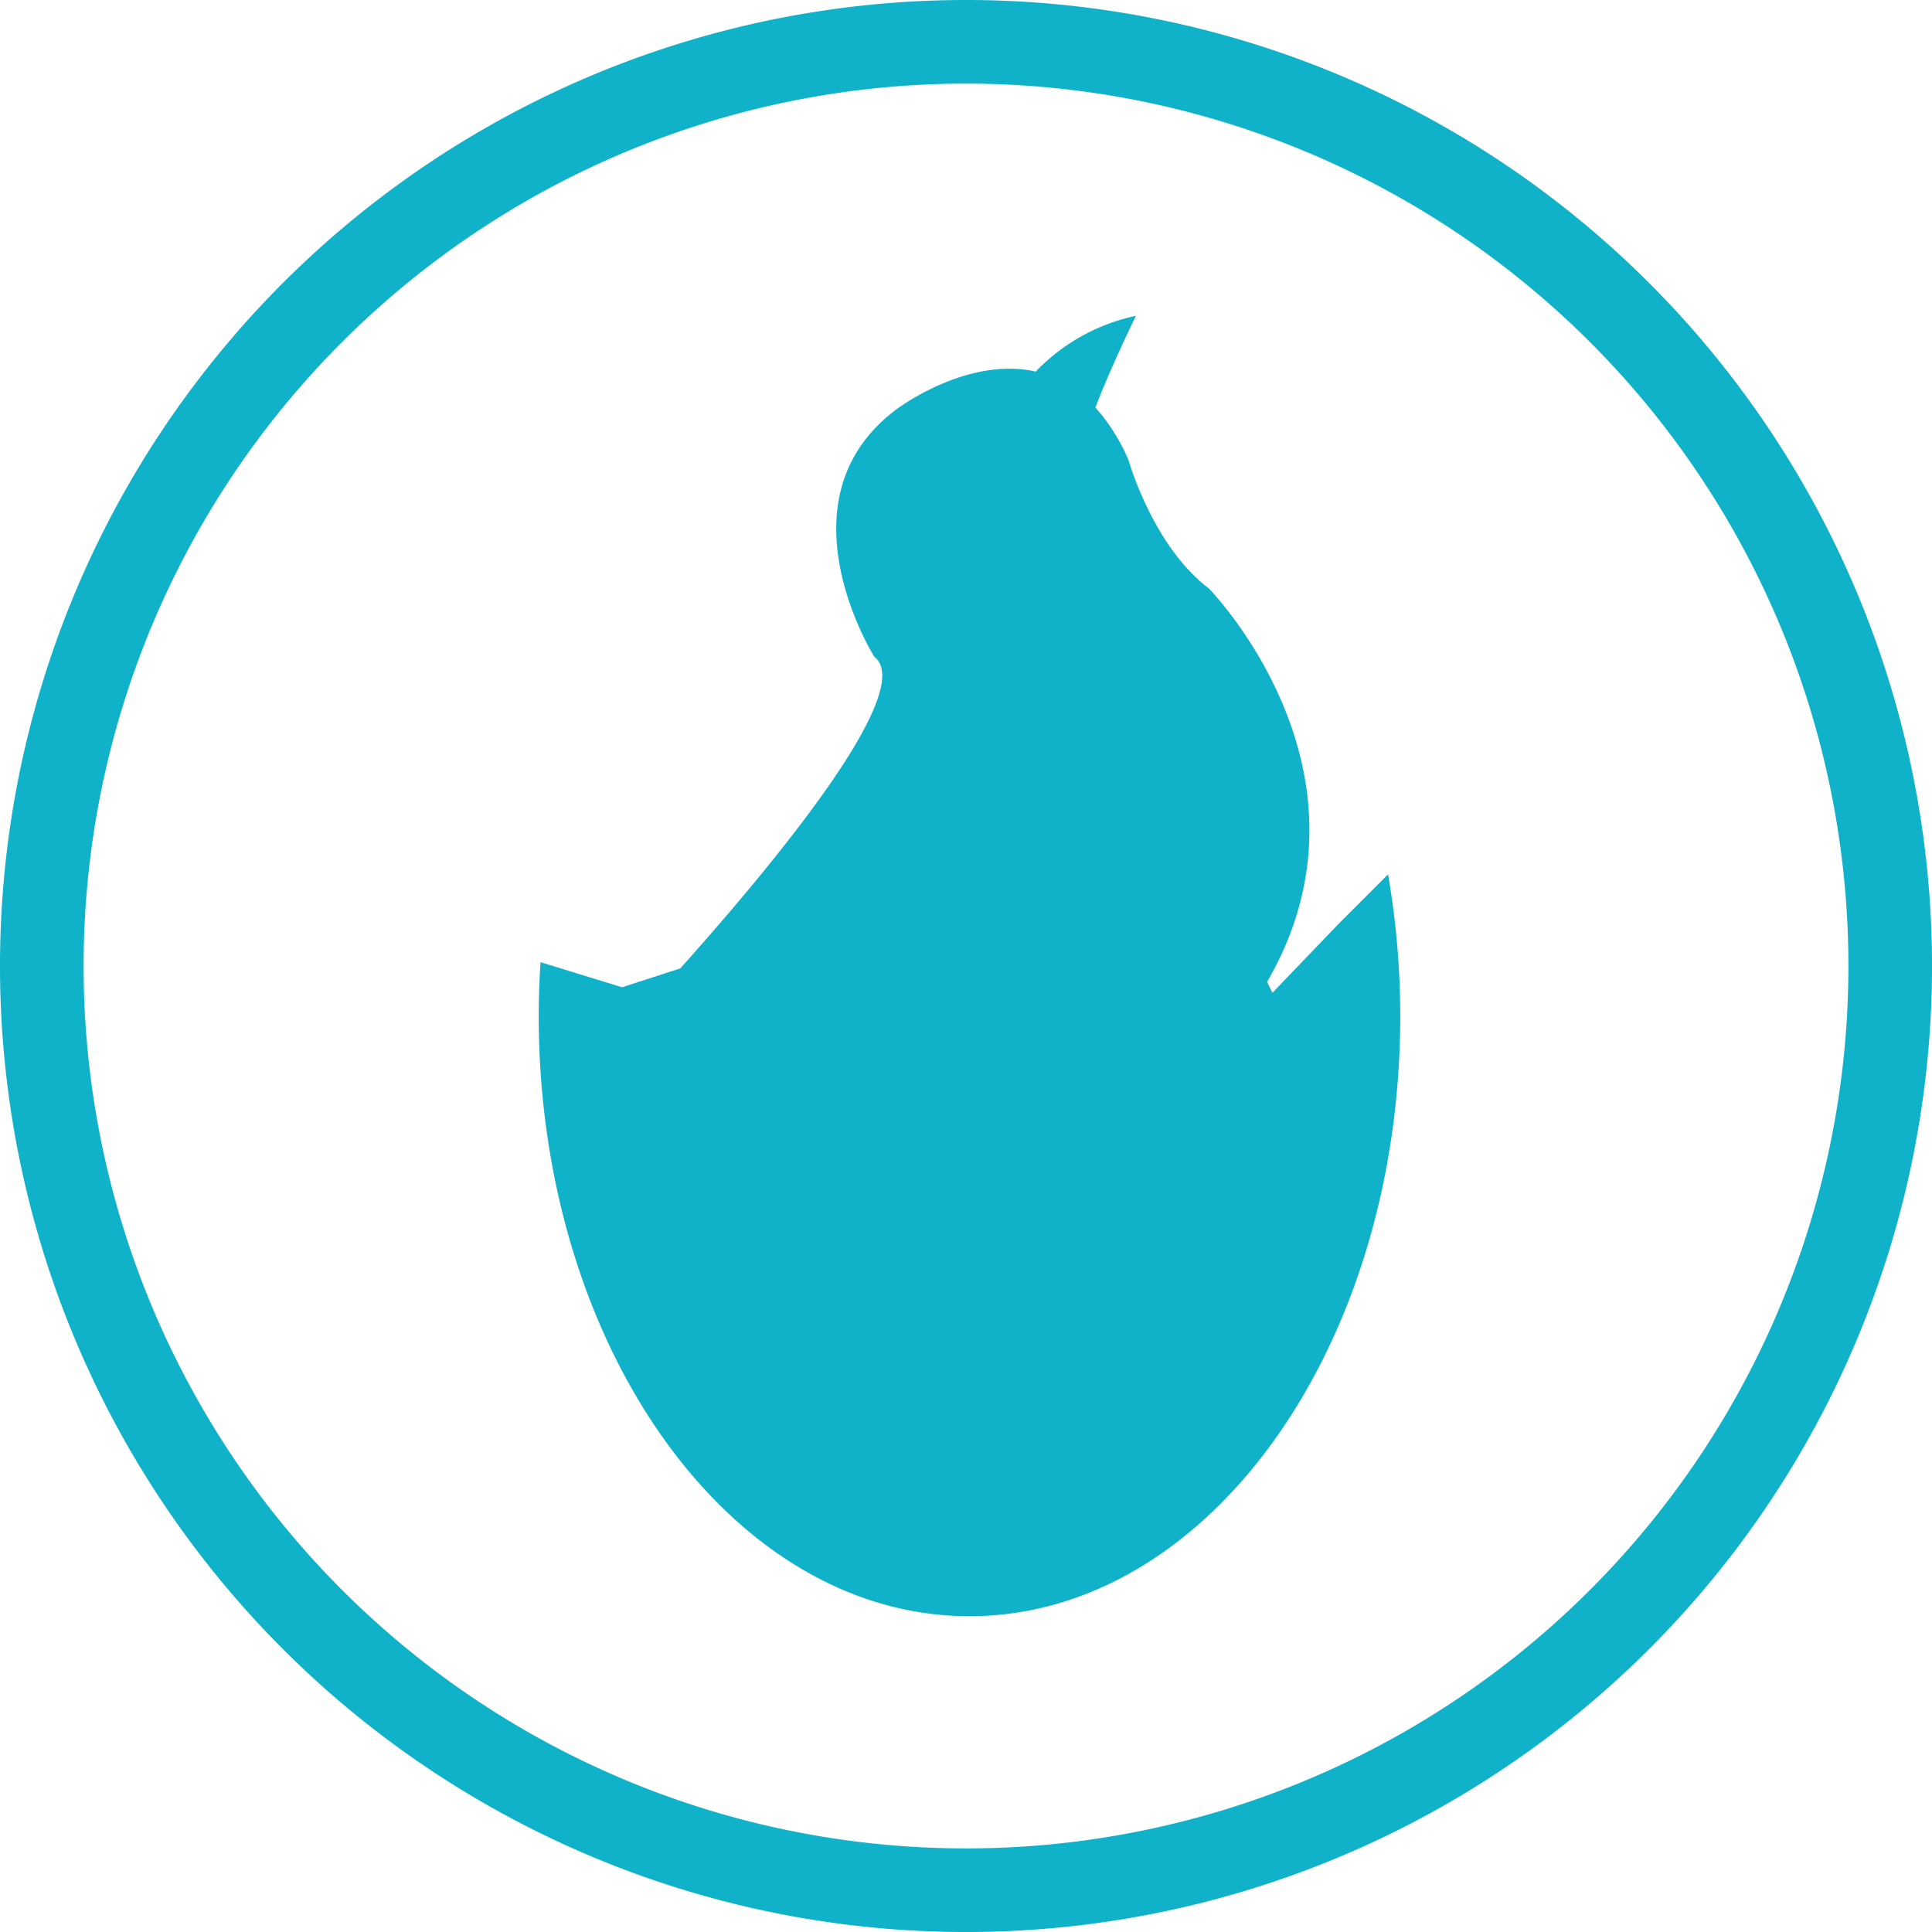
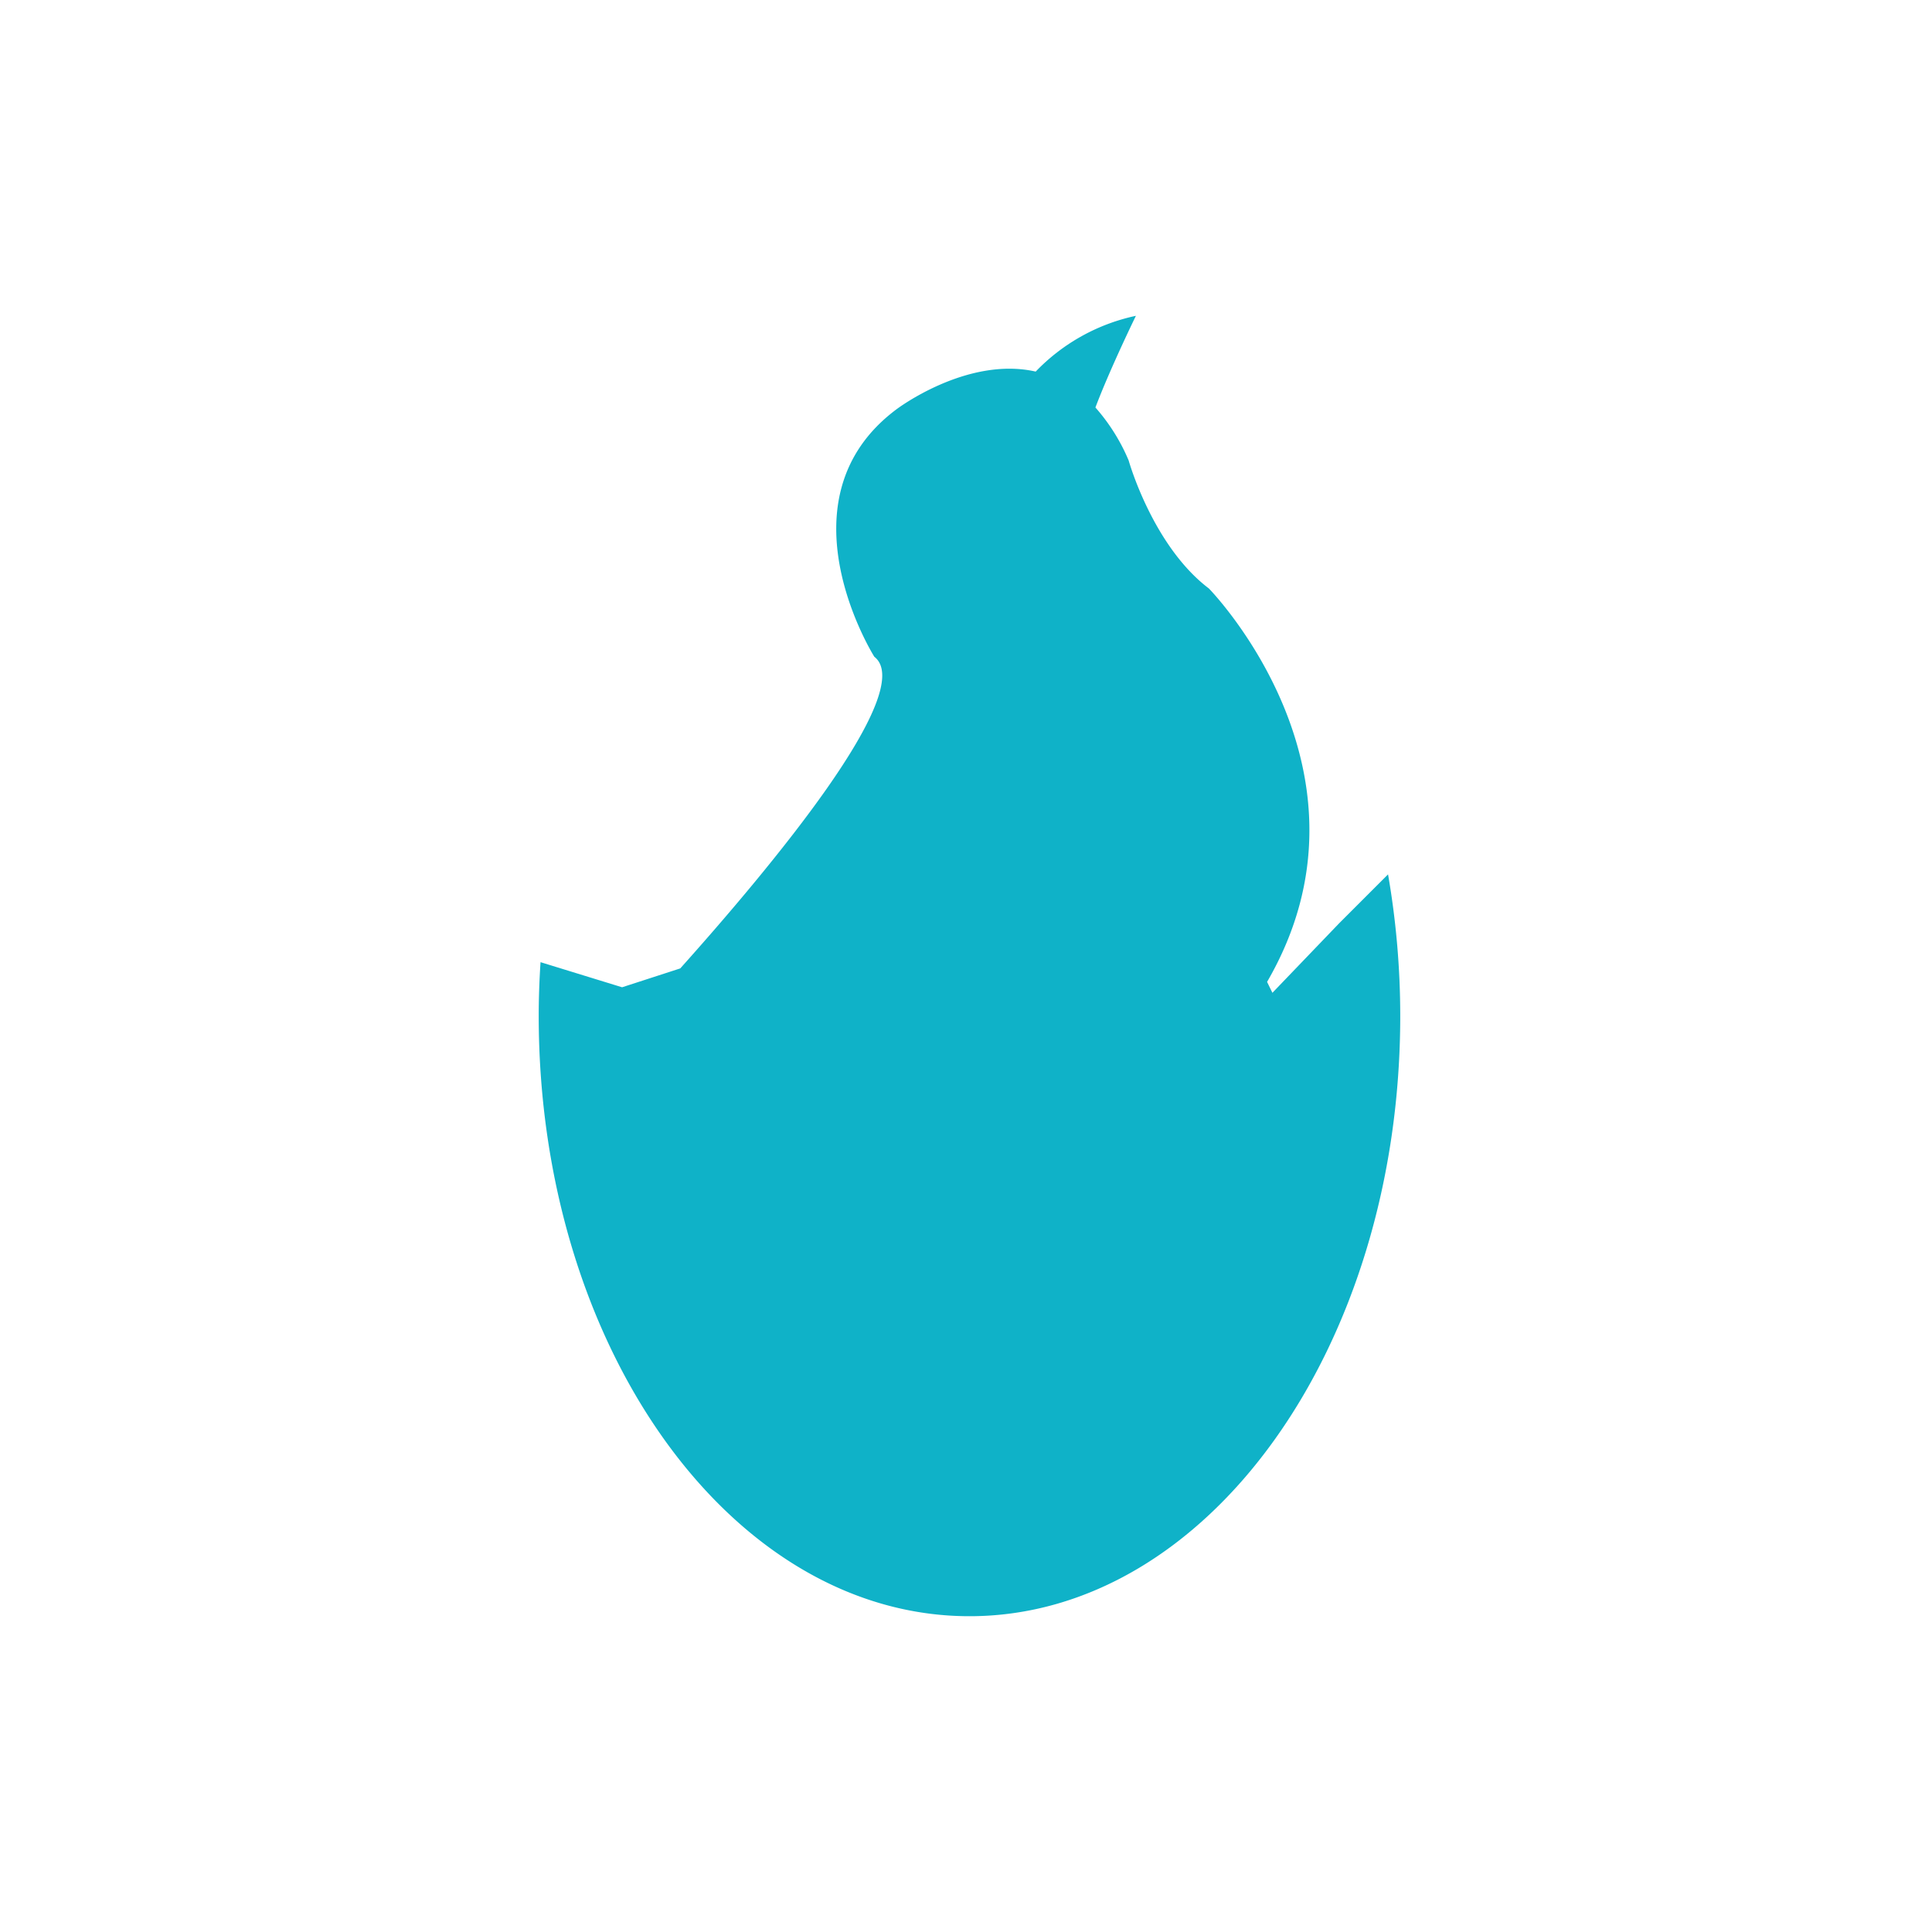
<svg xmlns="http://www.w3.org/2000/svg" viewBox="0 0 100.775 100.775">
  <defs>
    <style>.cls-1{fill:#0fb2c8;}</style>
  </defs>
  <title>ruta-ico-02</title>
  <g id="Layer_2" data-name="Layer 2">
    <g id="Layer_1-2" data-name="Layer 1">
-       <path class="cls-1" d="M50.388,0a50.388,50.388,0,1,0,50.388,50.388A50.388,50.388,0,0,0,50.388,0Zm0,96.415a46.027,46.027,0,1,1,46.027-46.027A46.027,46.027,0,0,1,50.388,96.415Z" />
      <path class="cls-1" d="M69.849,48.162l-3.479,3.624-.278-.569c6.357-10.956-3.036-20.522-3.036-20.522-2.938-2.226-4.184-6.677-4.184-6.677a10.079,10.079,0,0,0-1.734-2.763c.775-2.049,2.112-4.782,2.112-4.782a10.192,10.192,0,0,0-5.227,2.909c-3.597-.815-7.26,1.966-7.26,1.966-6.32,4.718-1.157,12.909-1.157,12.909,2.288,1.779-5.483,11.076-10.123,16.256l-3.034.984-4.254-1.309c-.06.924-.095,1.859-.095,2.804,0,17.293,10.06,31.311,22.469,31.311s22.469-14.018,22.469-31.311a43.255,43.255,0,0,0-.636-7.384ZM43.612,53.09l5.217-5.073Z" />
    </g>
  </g>
</svg>